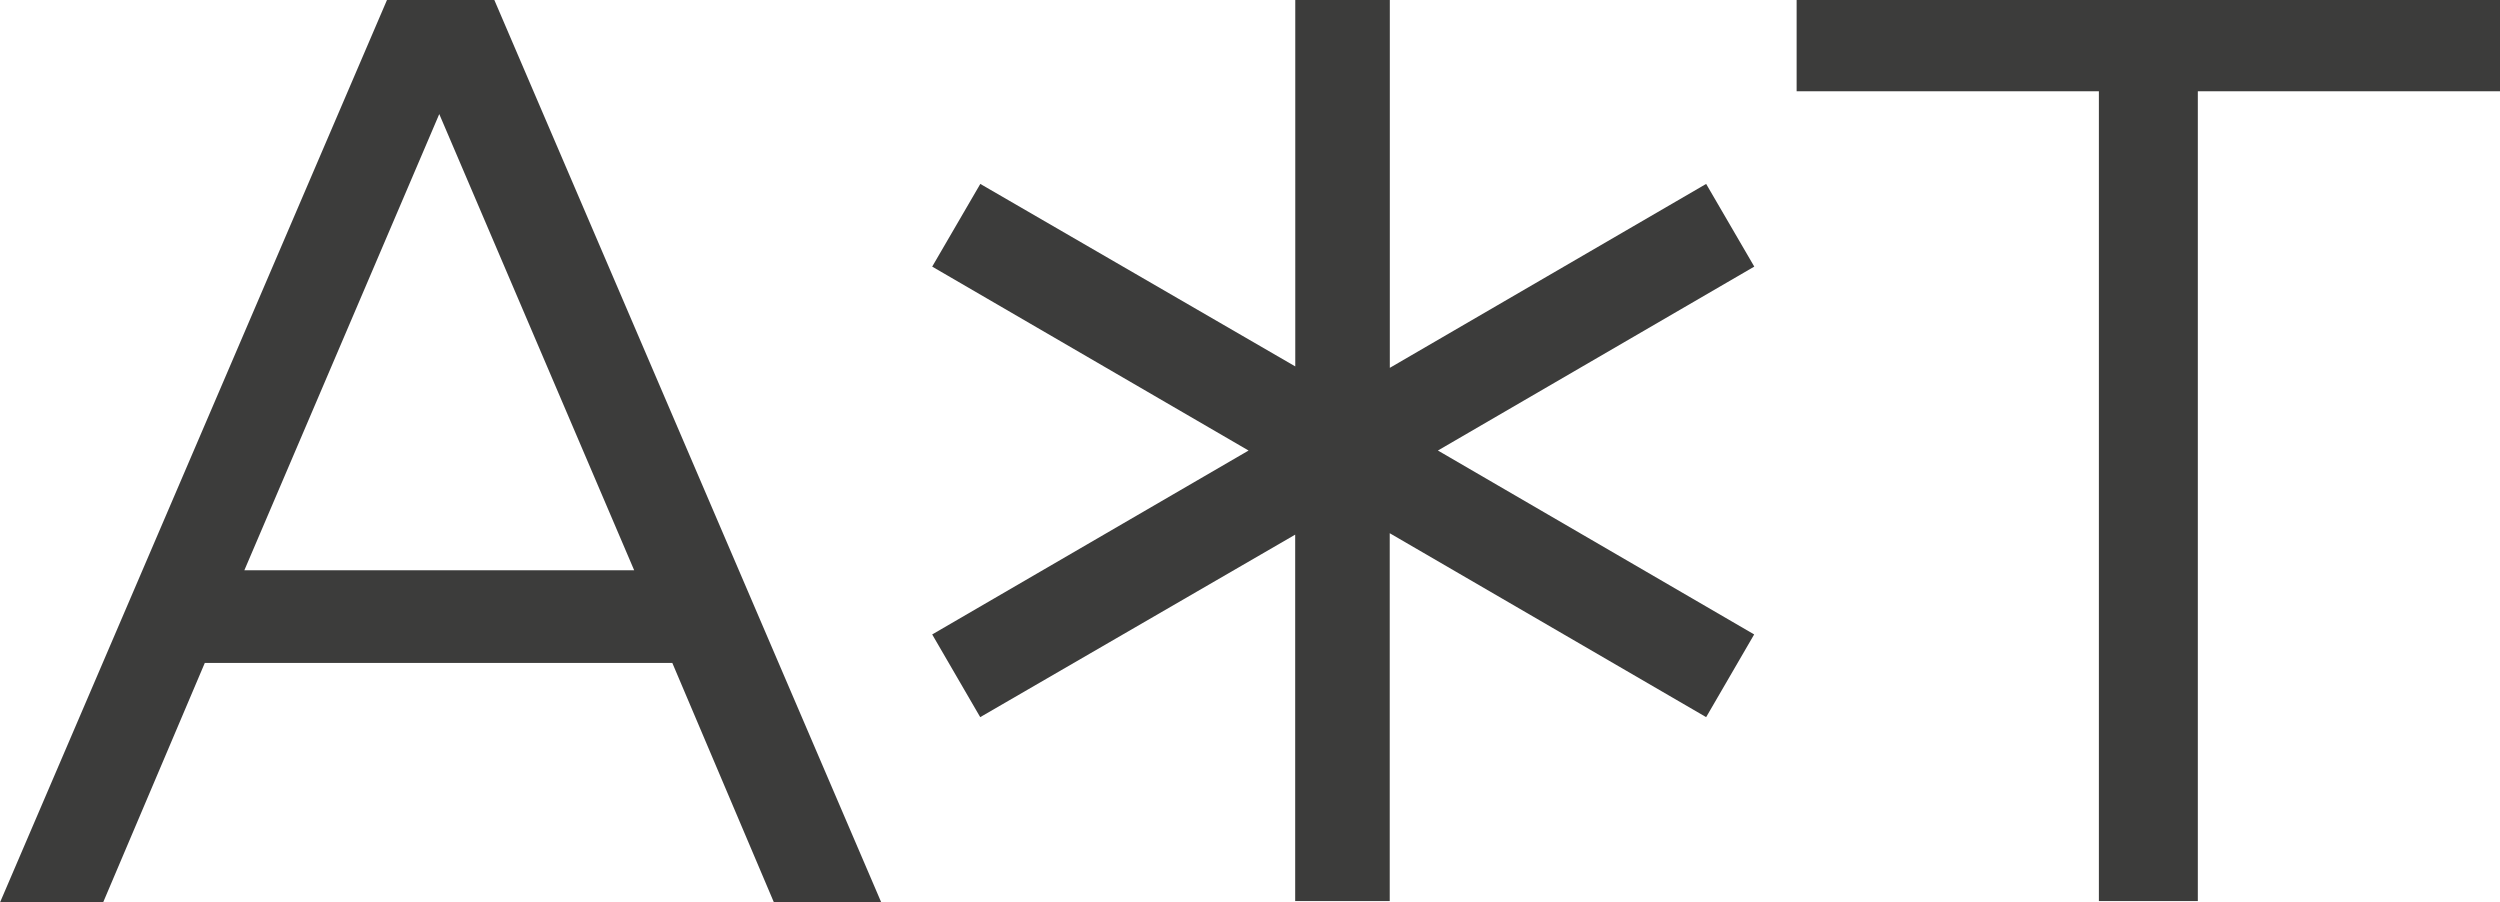
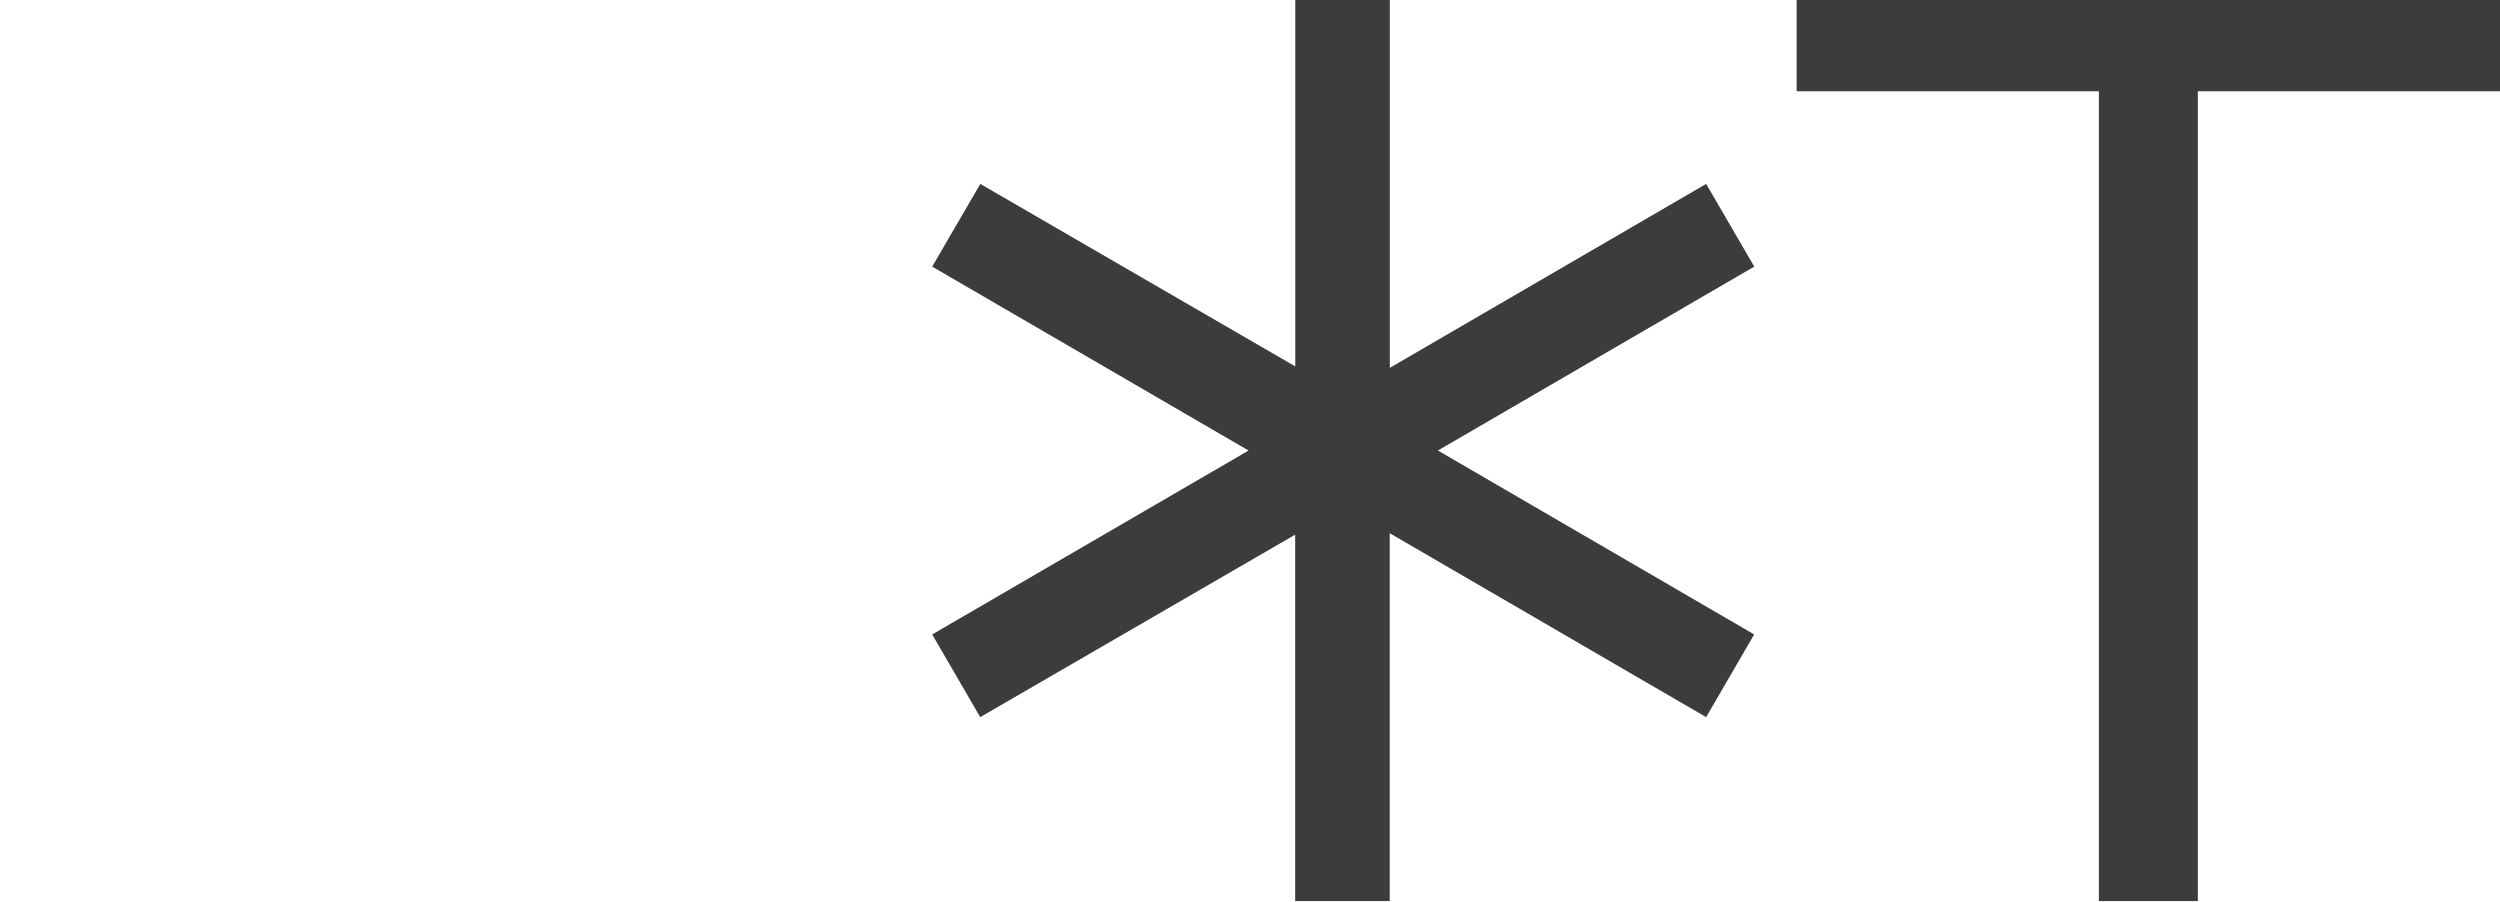
<svg xmlns="http://www.w3.org/2000/svg" width="113.702" height="41.045" viewBox="0 0 113.702 41.045">
  <g transform="translate(-13 -62.376)">
-     <path d="M75.8,63.3,58.2,104.345h4.689l4.625-10.893H88.778L93.4,104.345h4.882L80.683,63.3ZM69.313,89.237l8.865-20.749,8.865,20.749Z" transform="translate(-45.2 -0.924)" fill="#3c3c3b" />
    <path d="M159.4,71.665,145.013,80.03V63.3h-4.3V79.965l-14.325-8.3L124.2,75.426l14.389,8.365L124.2,92.155l2.184,3.761,14.325-8.3v16.665h4.3V87.551L159.4,95.916l2.184-3.761L147.2,83.79l14.389-8.365Z" transform="translate(-68.803 -0.924)" fill="#3c3c3b" />
    <path d="M185.4,67.45h13.747v36.831h4.5V67.45h13.747V63.3H185.4Z" transform="translate(-90.688 -0.924)" fill="#3c3c3b" />
  </g>
</svg>